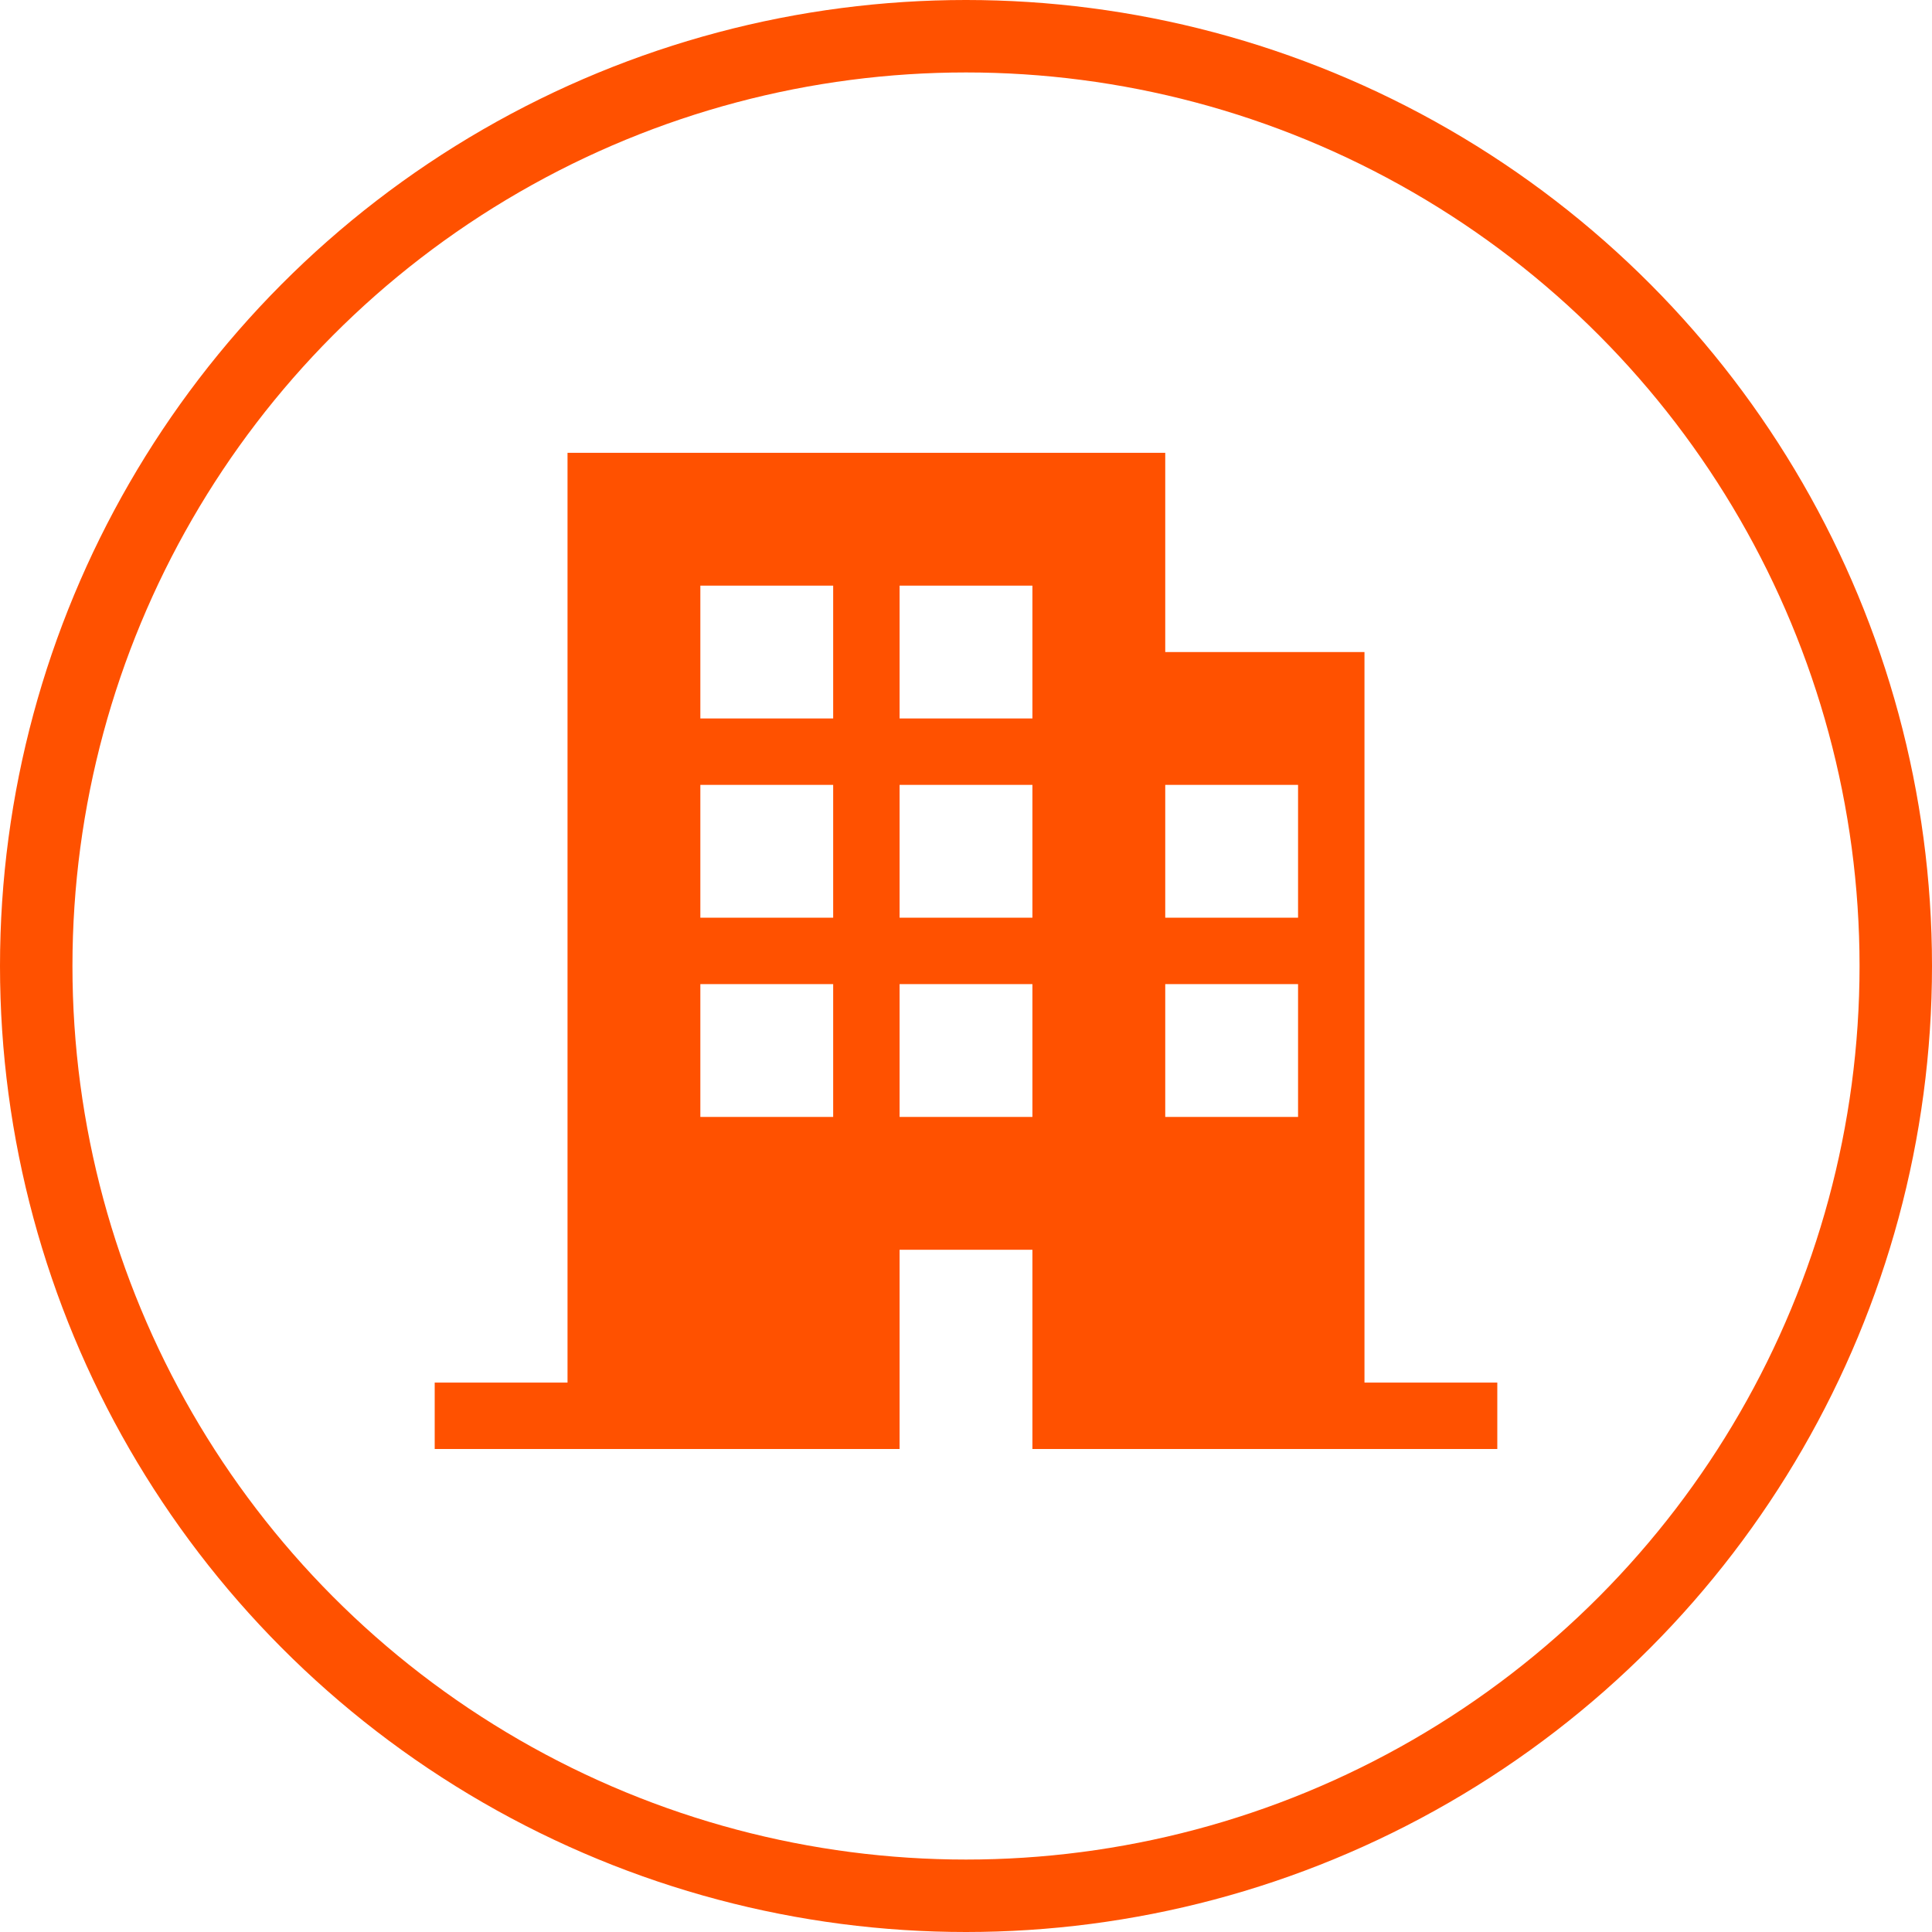
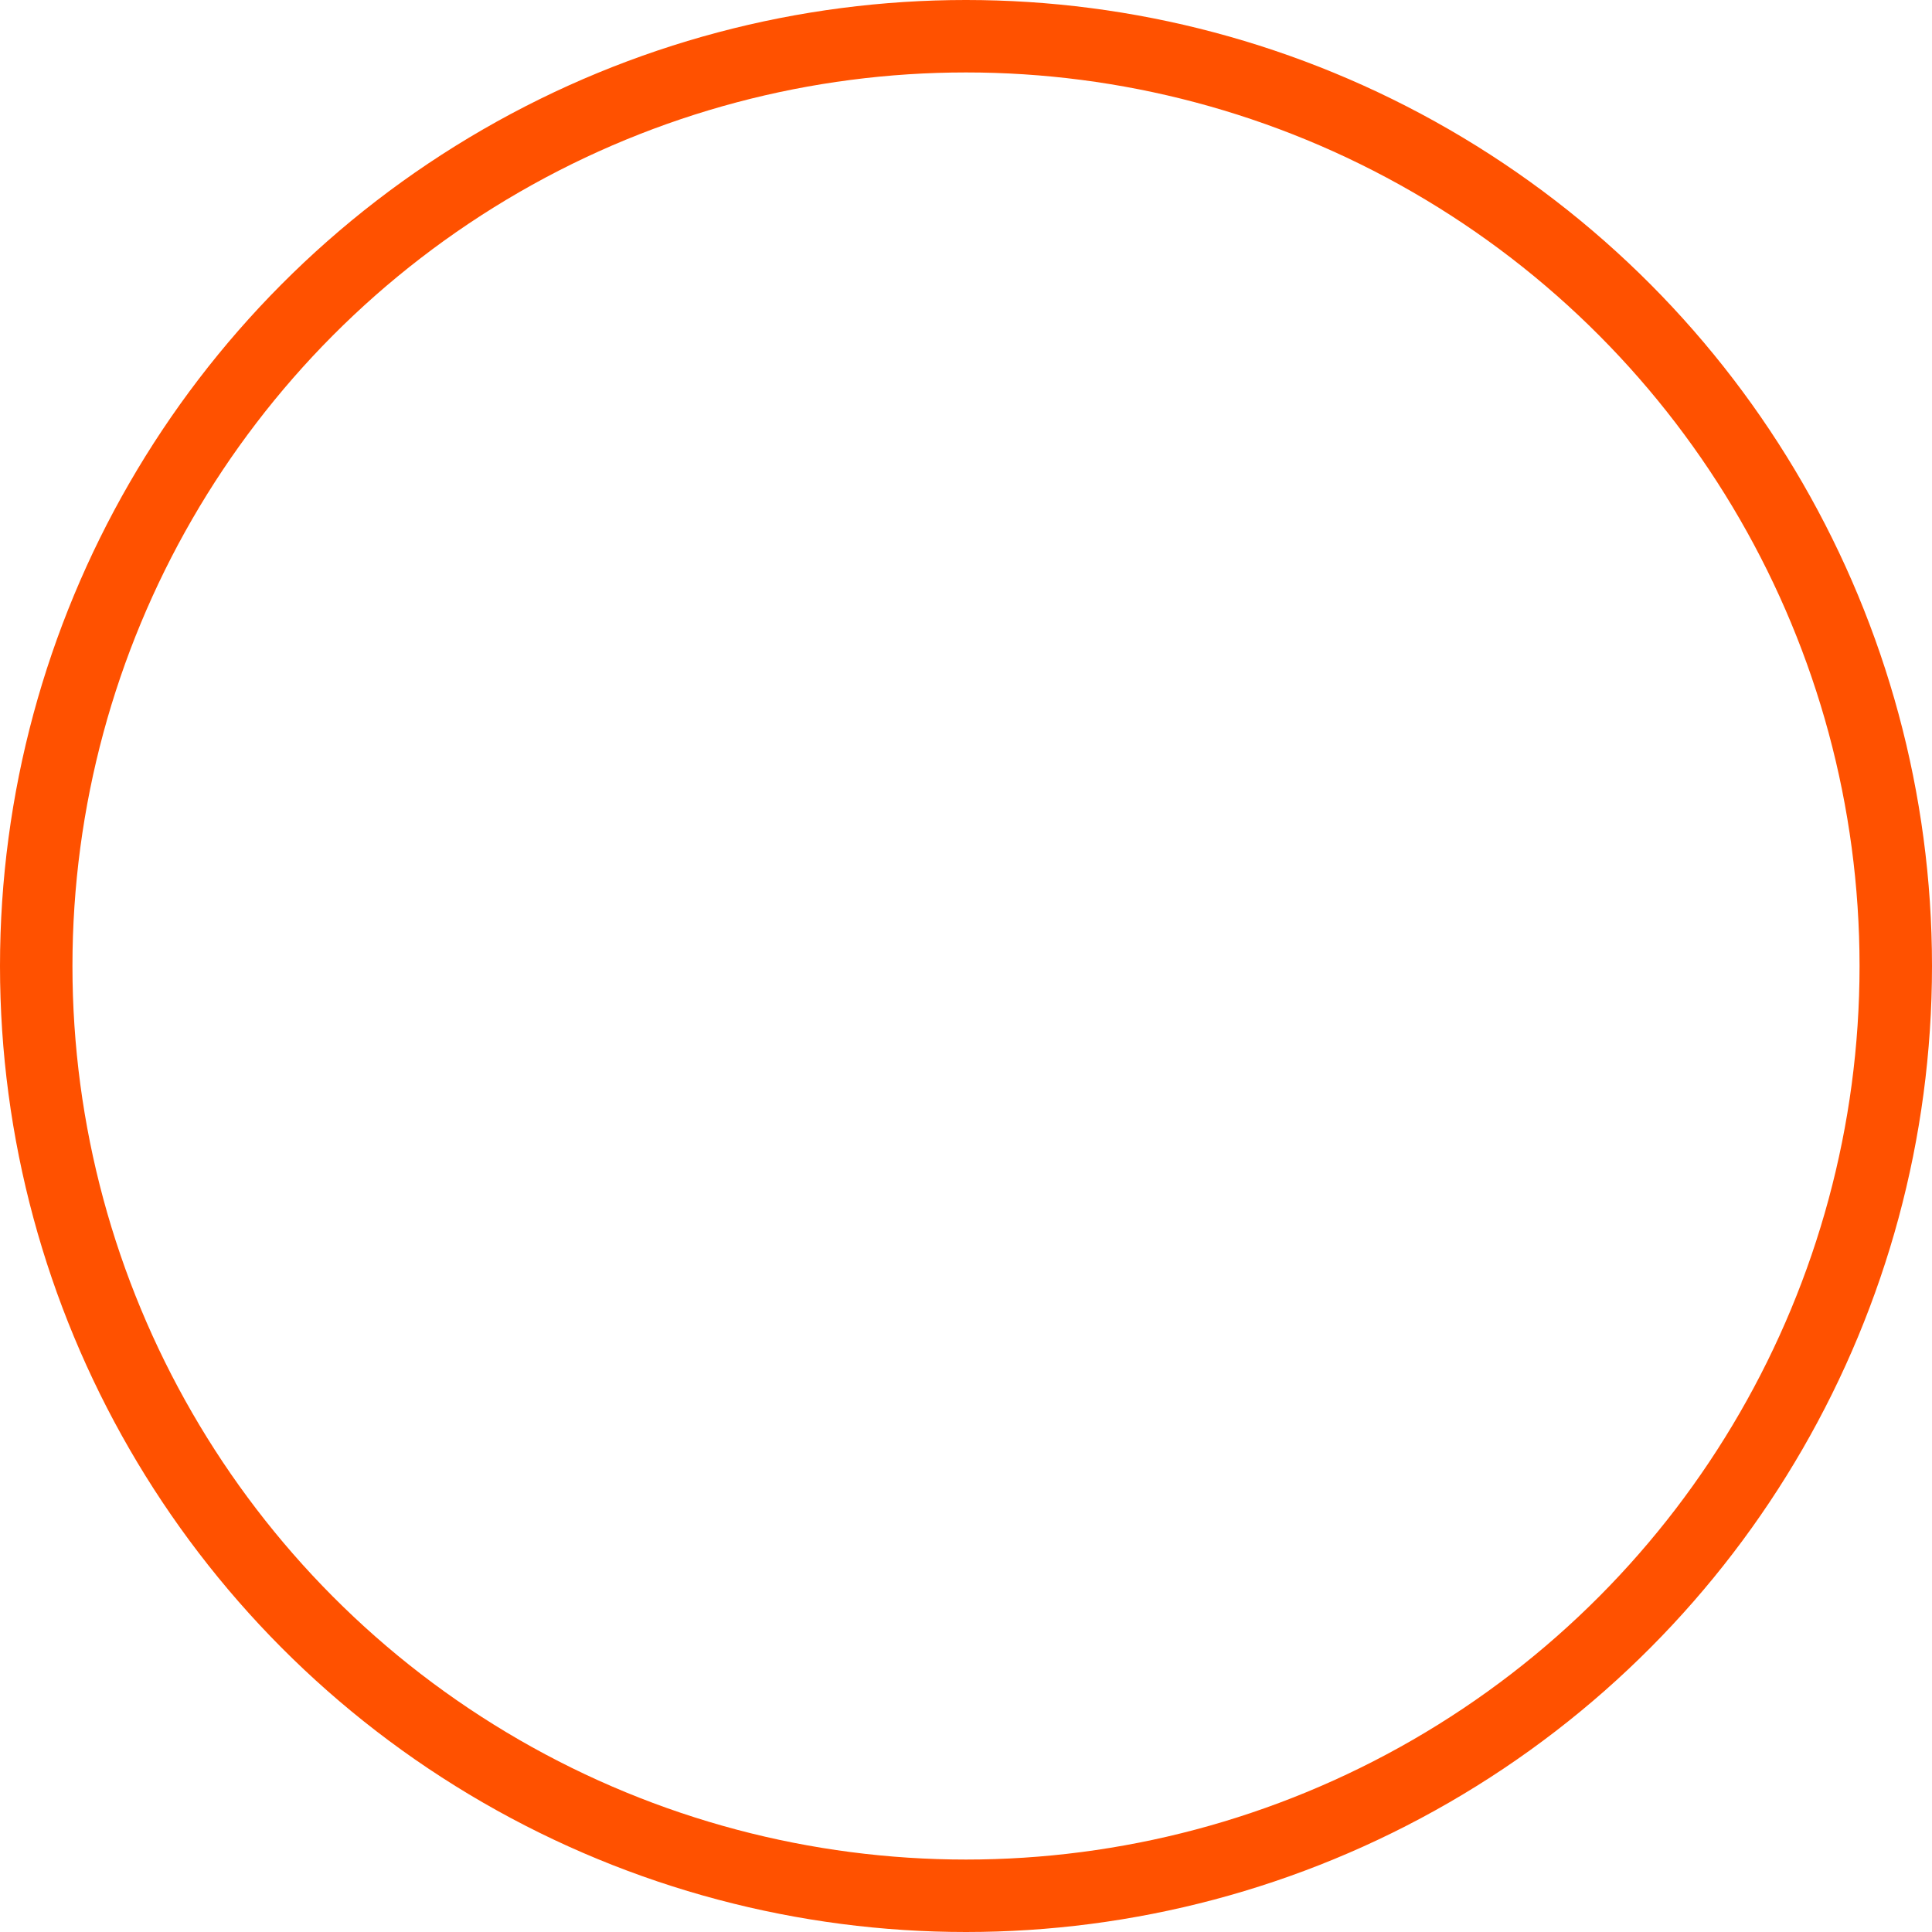
<svg xmlns="http://www.w3.org/2000/svg" width="40" height="40" viewBox="0 0 40 40" fill="none">
-   <path d="M23.625 9.875V14H27.75V29.125H30.5V29.5H21.875V25.375H18.125V29.5H9.5V29.125H12.25V9.875H23.625ZM14 23.625H17.75V19.875H14V23.625ZM18.125 23.625H21.875V19.875H18.125V23.625ZM23.625 23.625H27.375V19.875H23.625V23.625ZM14 19.5H17.75V15.75H14V19.5ZM18.125 19.5H21.875V15.75H18.125V19.5ZM23.625 19.5H27.375V15.75H23.625V19.5ZM14 15.375H17.75V11.625H14V15.375ZM18.125 15.375H21.875V11.625H18.125V15.375Z" fill="#FF5100" stroke="#FF5100" />
  <circle cx="20" cy="20" r="19.25" stroke="#FF5100" stroke-width="1.5" />
</svg>